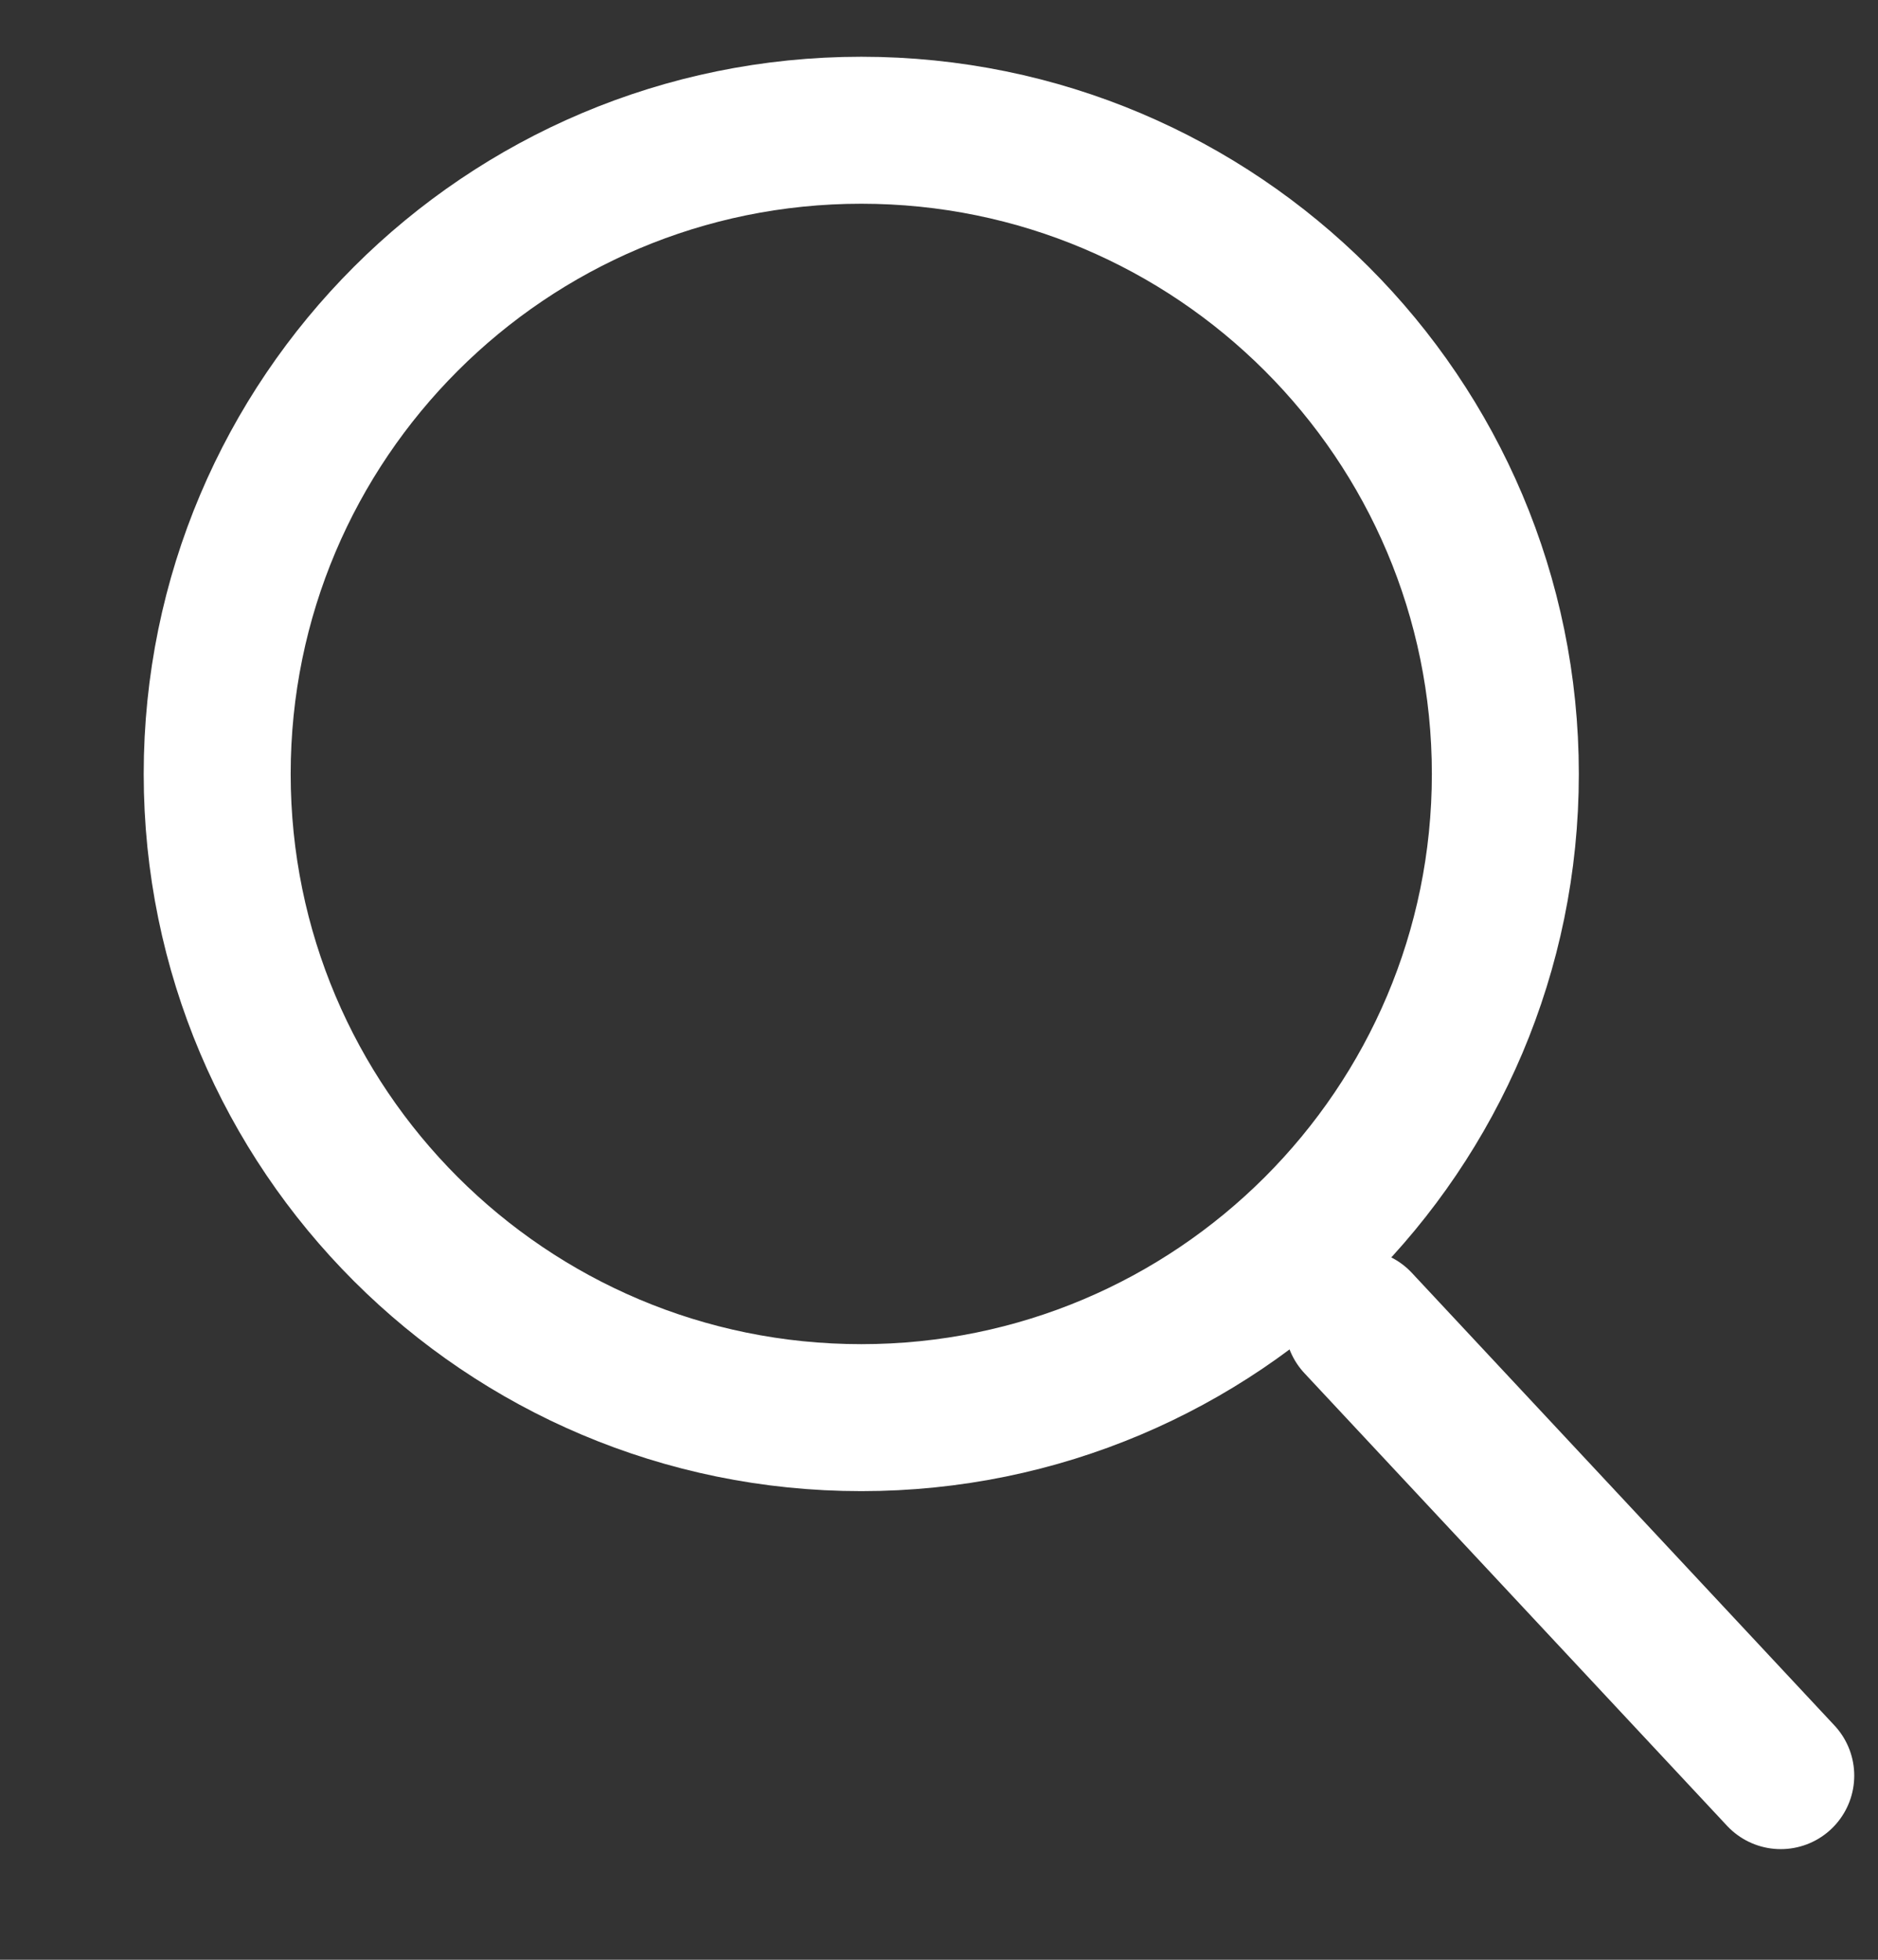
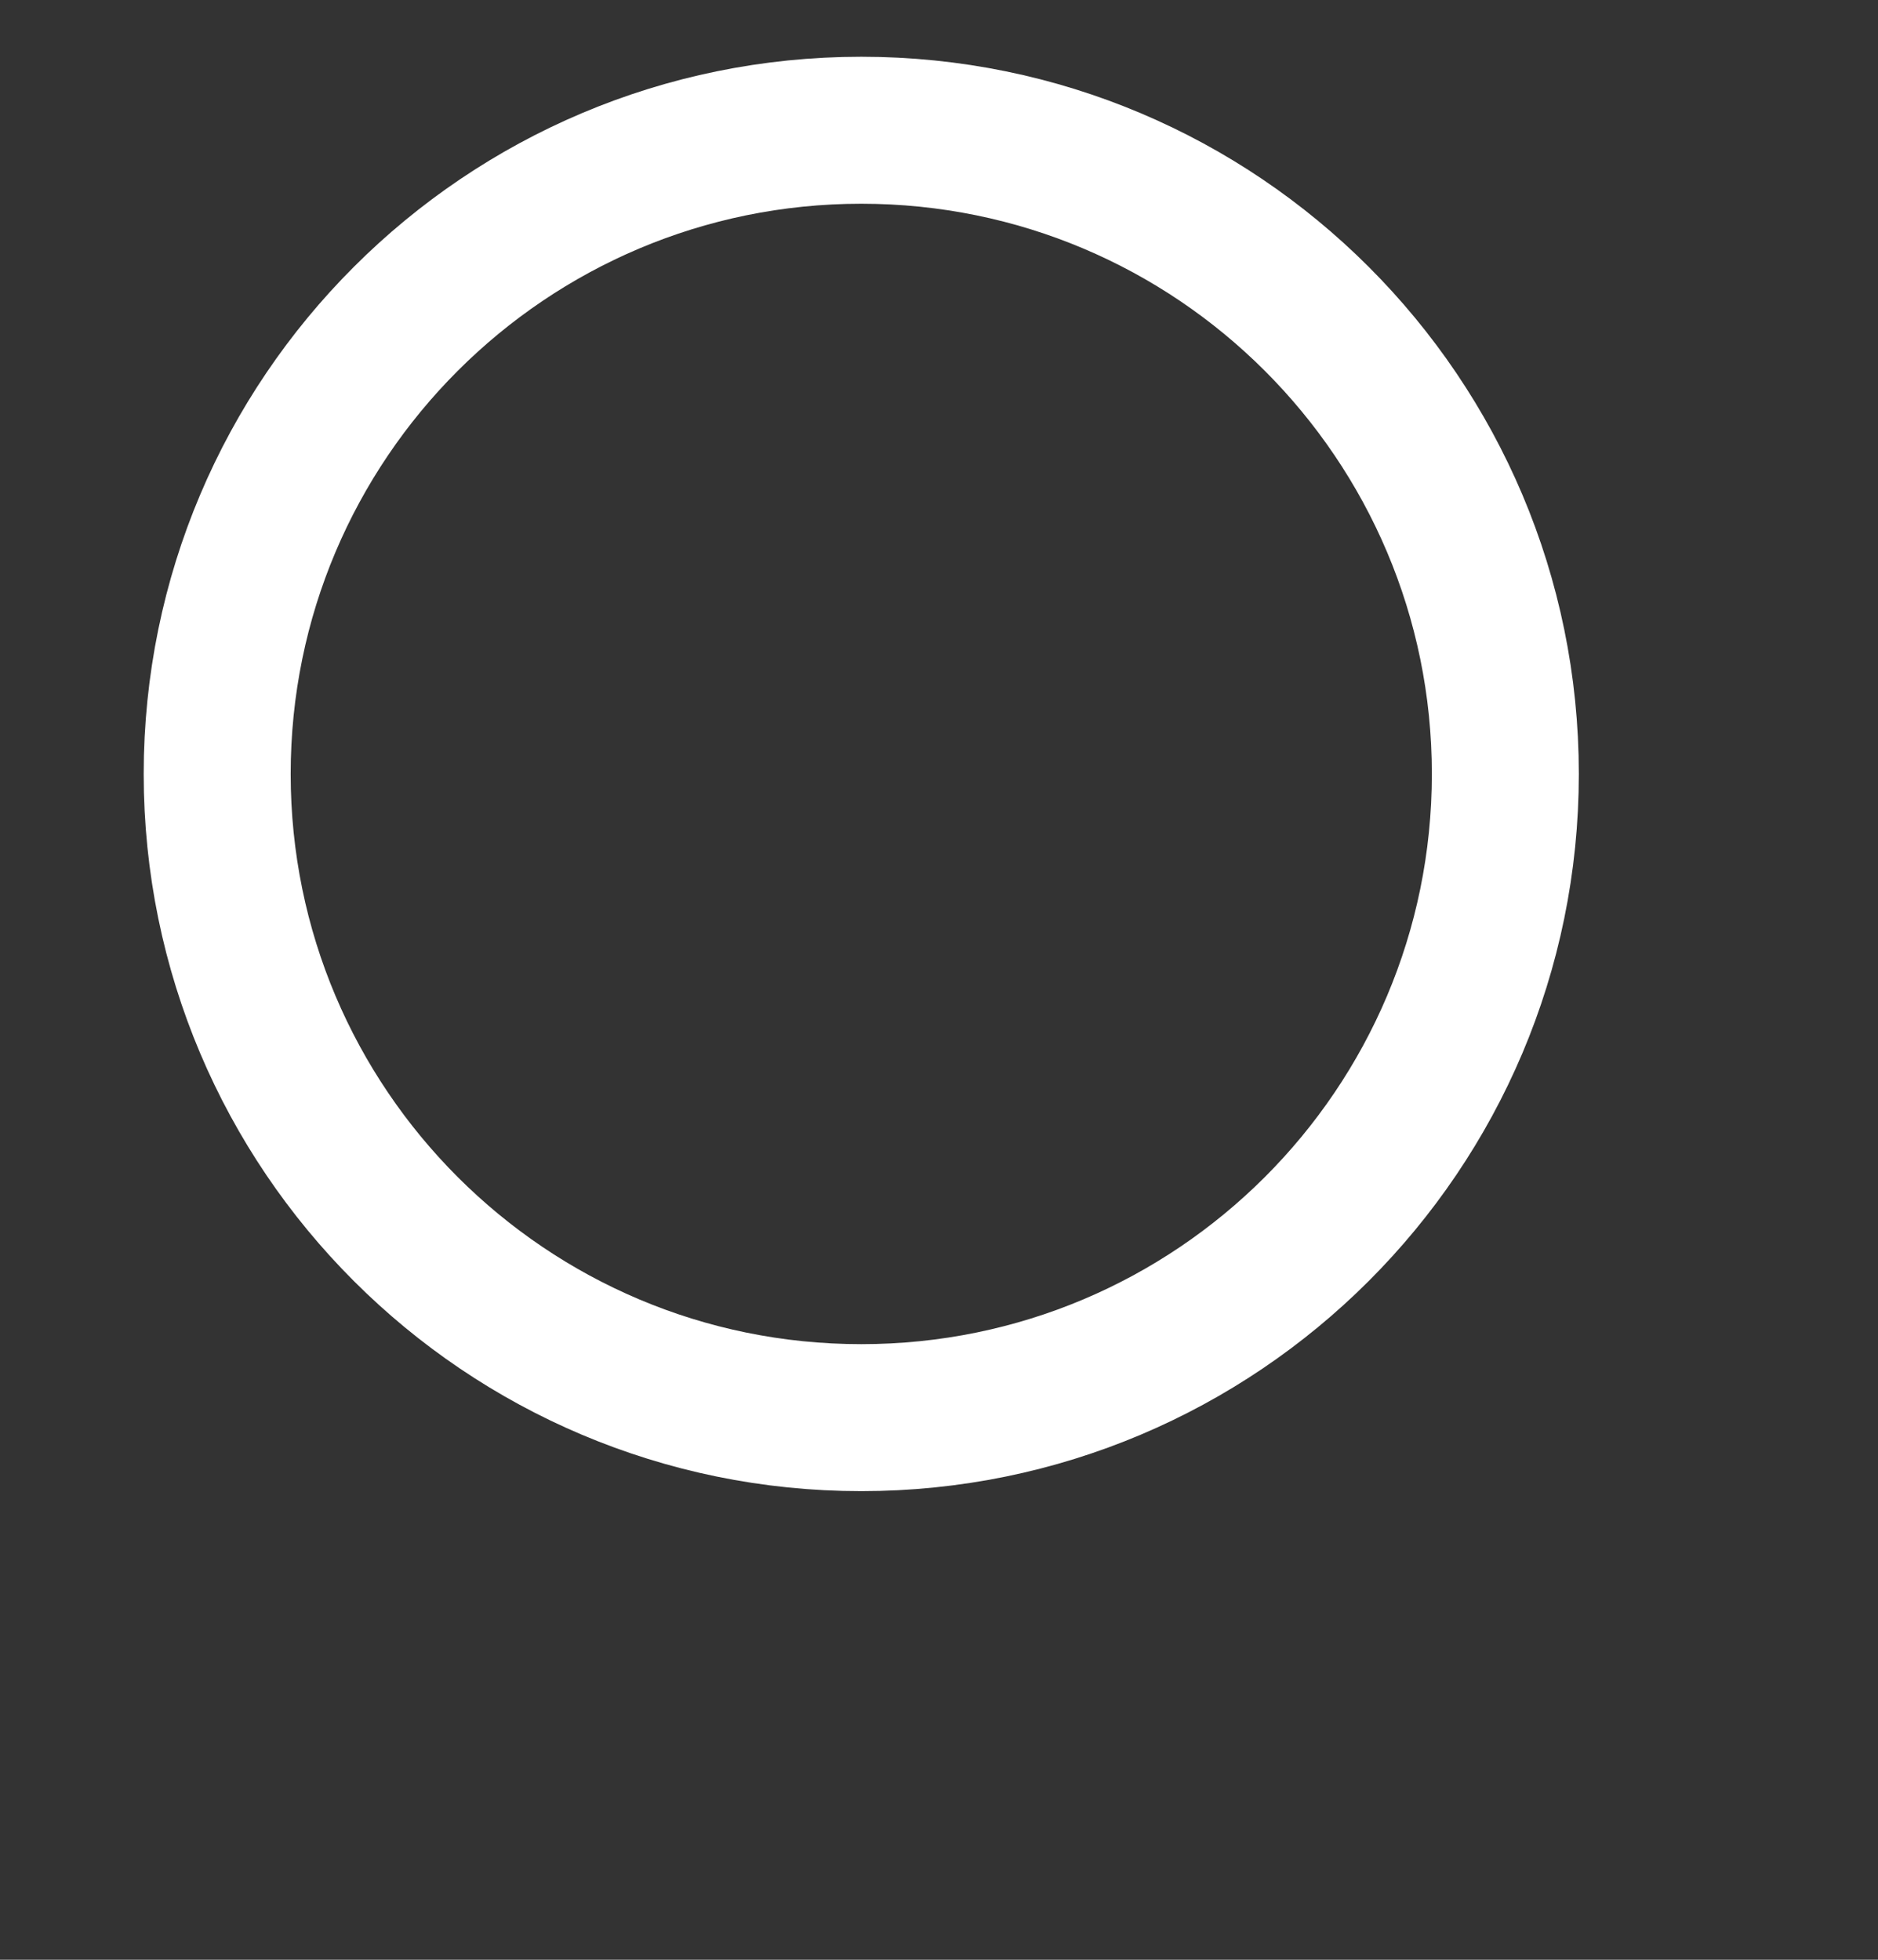
<svg xmlns="http://www.w3.org/2000/svg" width="23" height="24" viewBox="0 0 23 24" fill="none">
  <rect x="0" y="0" width="23" height="24" fill="#333333" stroke="none" />
  <path d="M10.548 17.361C14.905 17.361 18.436 13.832 18.436 9.478C18.436 5.125 14.905 1.595 10.548 1.595C6.192 1.595 2.66 5.125 2.66 9.478C2.66 13.832 6.192 17.361 10.548 17.361Z" stroke="white" stroke-width="1.8" />
-   <path d="M16.633 16.202L21.809 21.745" stroke="white" stroke-width="1.8" stroke-linecap="round" />
</svg>